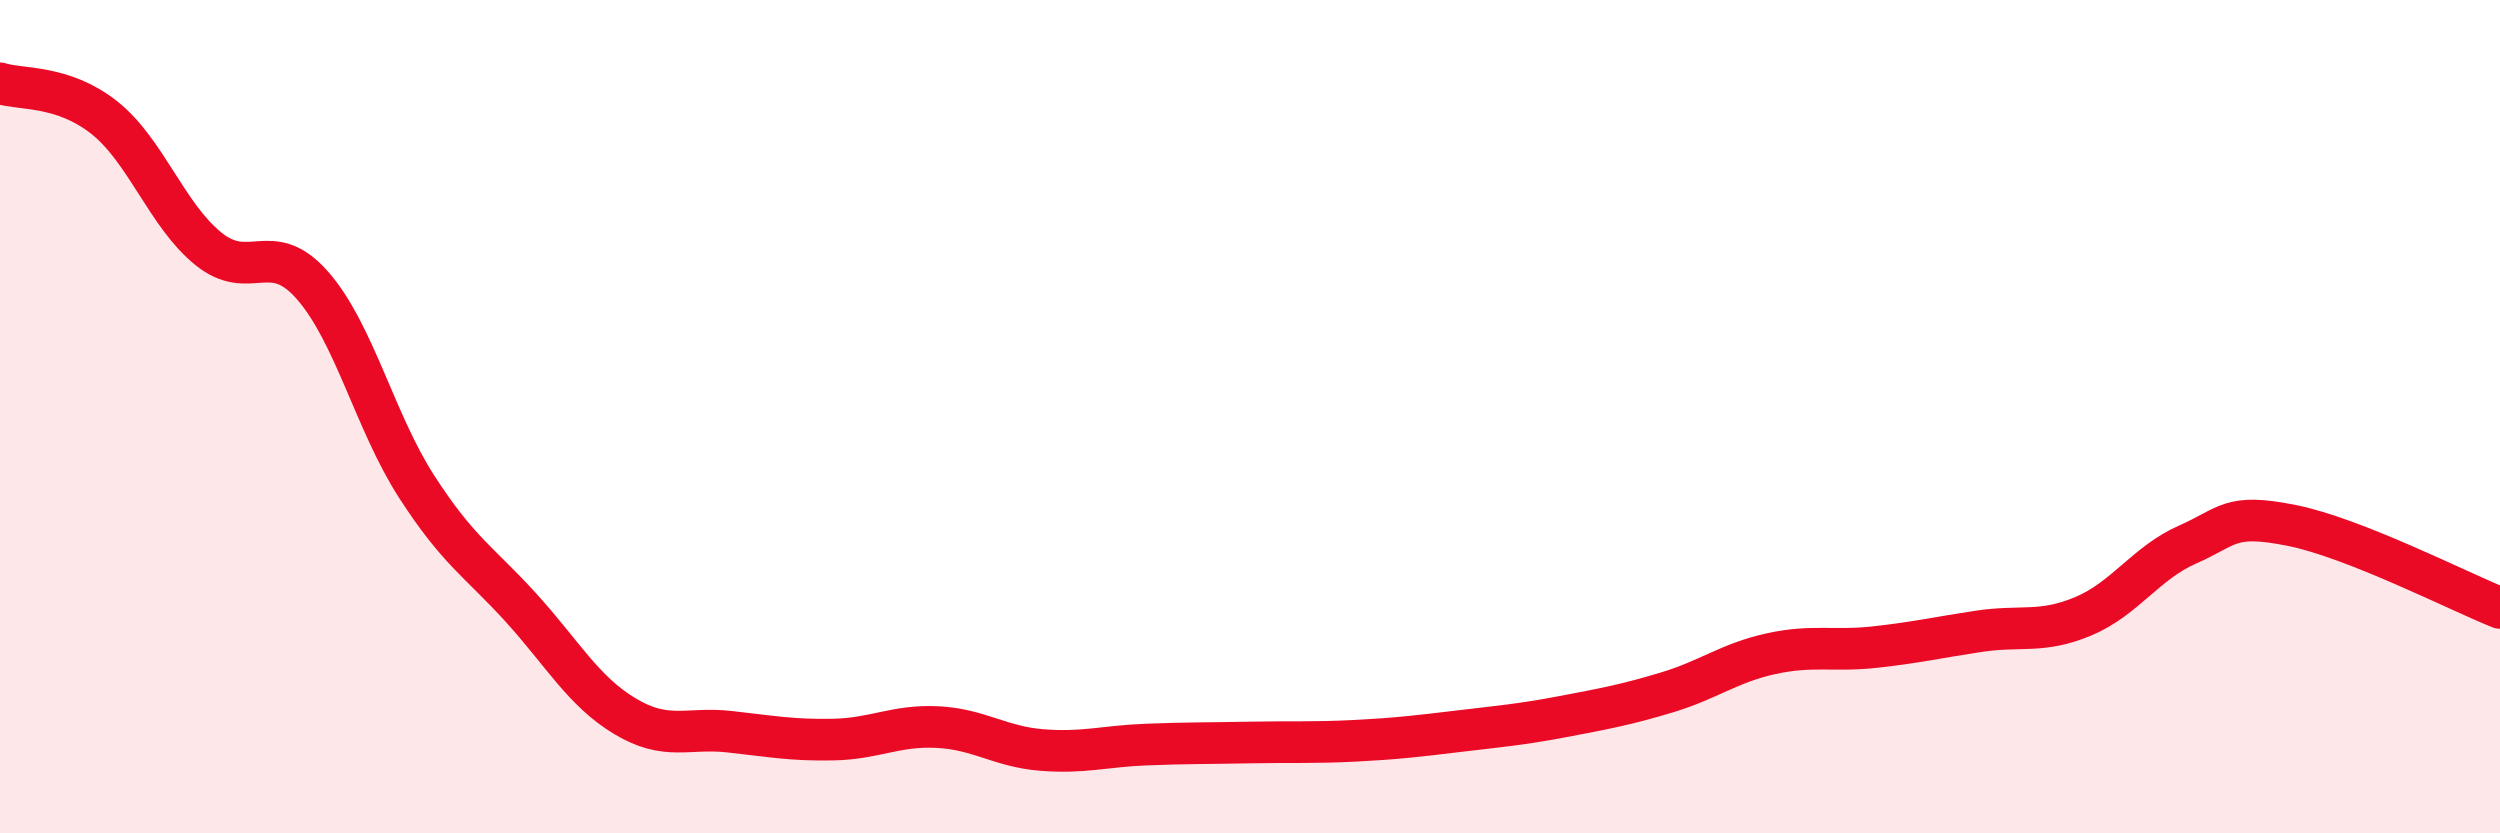
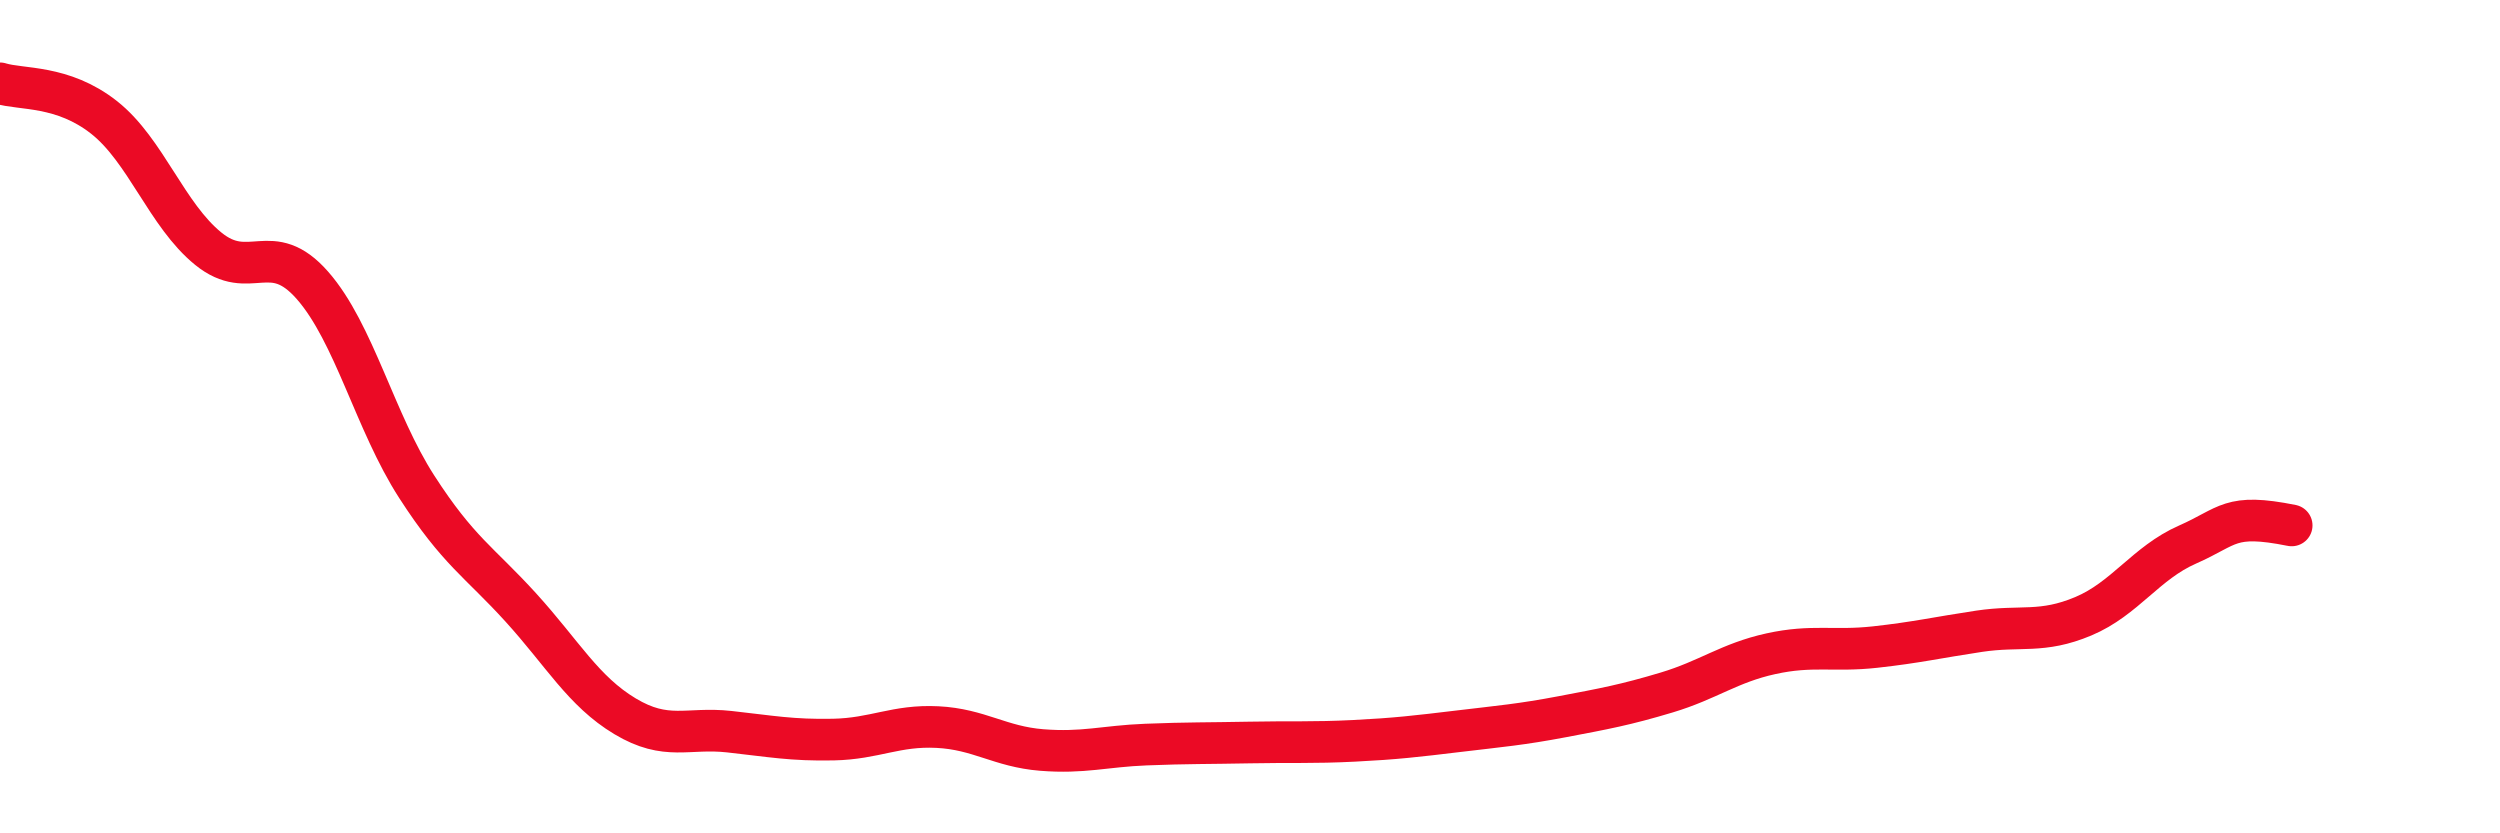
<svg xmlns="http://www.w3.org/2000/svg" width="60" height="20" viewBox="0 0 60 20">
-   <path d="M 0,2 C 0.5,2.16 1.5,2.03 2.5,2.82 C 3.5,3.61 4,5.16 5,5.97 C 6,6.78 6.5,5.71 7.5,6.85 C 8.5,7.99 9,10.13 10,11.68 C 11,13.23 11.5,13.48 12.5,14.58 C 13.5,15.68 14,16.59 15,17.19 C 16,17.79 16.5,17.45 17.5,17.56 C 18.5,17.67 19,17.77 20,17.75 C 21,17.73 21.5,17.4 22.5,17.45 C 23.5,17.5 24,17.92 25,18 C 26,18.08 26.5,17.91 27.5,17.87 C 28.5,17.83 29,17.84 30,17.82 C 31,17.8 31.5,17.83 32.5,17.78 C 33.5,17.73 34,17.67 35,17.55 C 36,17.43 36.5,17.39 37.5,17.2 C 38.5,17.01 39,16.92 40,16.62 C 41,16.32 41.5,15.91 42.5,15.69 C 43.5,15.47 44,15.64 45,15.53 C 46,15.42 46.5,15.3 47.5,15.15 C 48.5,15 49,15.21 50,14.79 C 51,14.37 51.5,13.51 52.5,13.07 C 53.5,12.63 53.5,12.31 55,12.61 C 56.5,12.91 59,14.19 60,14.59L60 20L0 20Z" fill="#EB0A25" opacity="0.1" stroke-linecap="round" stroke-linejoin="round" />
-   <path d="M 0,2 C 0.5,2.16 1.5,2.03 2.5,2.82 C 3.5,3.61 4,5.16 5,5.97 C 6,6.78 6.5,5.71 7.5,6.85 C 8.5,7.99 9,10.13 10,11.68 C 11,13.23 11.5,13.48 12.5,14.58 C 13.5,15.68 14,16.59 15,17.19 C 16,17.79 16.5,17.45 17.5,17.56 C 18.5,17.67 19,17.77 20,17.75 C 21,17.73 21.5,17.4 22.5,17.45 C 23.5,17.5 24,17.92 25,18 C 26,18.08 26.5,17.91 27.5,17.87 C 28.5,17.83 29,17.84 30,17.82 C 31,17.8 31.5,17.83 32.5,17.78 C 33.5,17.73 34,17.67 35,17.55 C 36,17.43 36.5,17.39 37.5,17.2 C 38.5,17.01 39,16.92 40,16.62 C 41,16.32 41.5,15.91 42.5,15.69 C 43.5,15.47 44,15.64 45,15.53 C 46,15.42 46.5,15.3 47.5,15.15 C 48.5,15 49,15.21 50,14.79 C 51,14.37 51.5,13.51 52.5,13.07 C 53.5,12.63 53.5,12.31 55,12.61 C 56.5,12.91 59,14.19 60,14.59" stroke="#EB0A25" stroke-width="1" fill="none" stroke-linecap="round" stroke-linejoin="round" />
+   <path d="M 0,2 C 0.5,2.16 1.5,2.03 2.5,2.82 C 3.5,3.61 4,5.16 5,5.97 C 6,6.78 6.5,5.71 7.5,6.85 C 8.5,7.99 9,10.13 10,11.68 C 11,13.23 11.5,13.48 12.5,14.58 C 13.5,15.68 14,16.59 15,17.19 C 16,17.79 16.5,17.45 17.5,17.56 C 18.5,17.67 19,17.77 20,17.75 C 21,17.73 21.5,17.4 22.5,17.45 C 23.5,17.5 24,17.92 25,18 C 26,18.08 26.5,17.91 27.5,17.87 C 28.5,17.83 29,17.84 30,17.82 C 31,17.8 31.5,17.83 32.5,17.78 C 33.5,17.73 34,17.67 35,17.55 C 36,17.43 36.5,17.39 37.5,17.2 C 38.5,17.01 39,16.92 40,16.62 C 41,16.32 41.5,15.91 42.5,15.69 C 43.5,15.47 44,15.64 45,15.53 C 46,15.42 46.5,15.3 47.5,15.15 C 48.5,15 49,15.21 50,14.79 C 51,14.37 51.5,13.51 52.5,13.07 C 53.5,12.63 53.5,12.31 55,12.61 " stroke="#EB0A25" stroke-width="1" fill="none" stroke-linecap="round" stroke-linejoin="round" />
</svg>